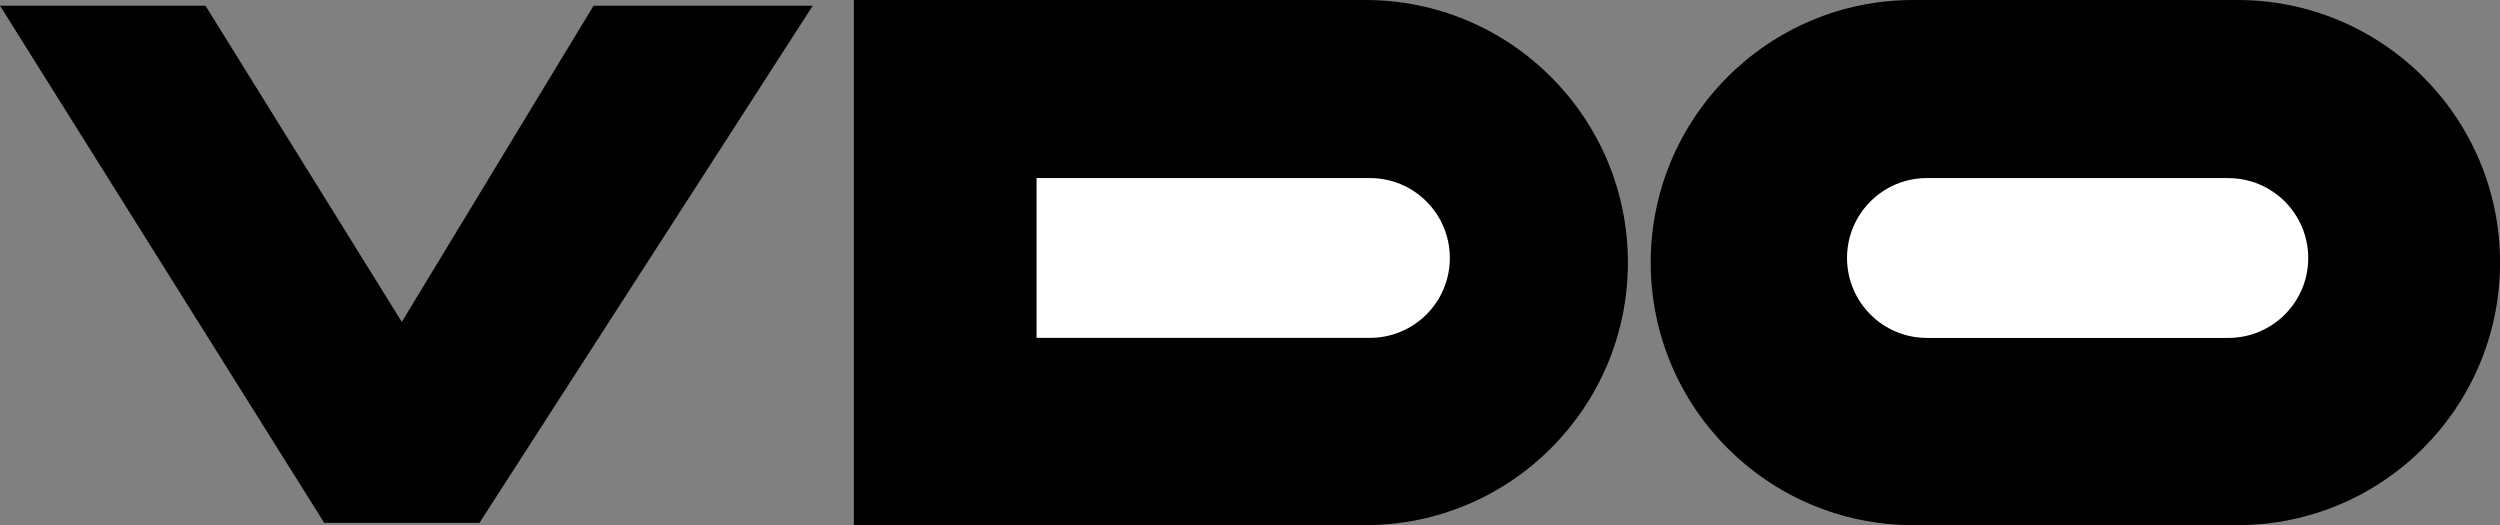
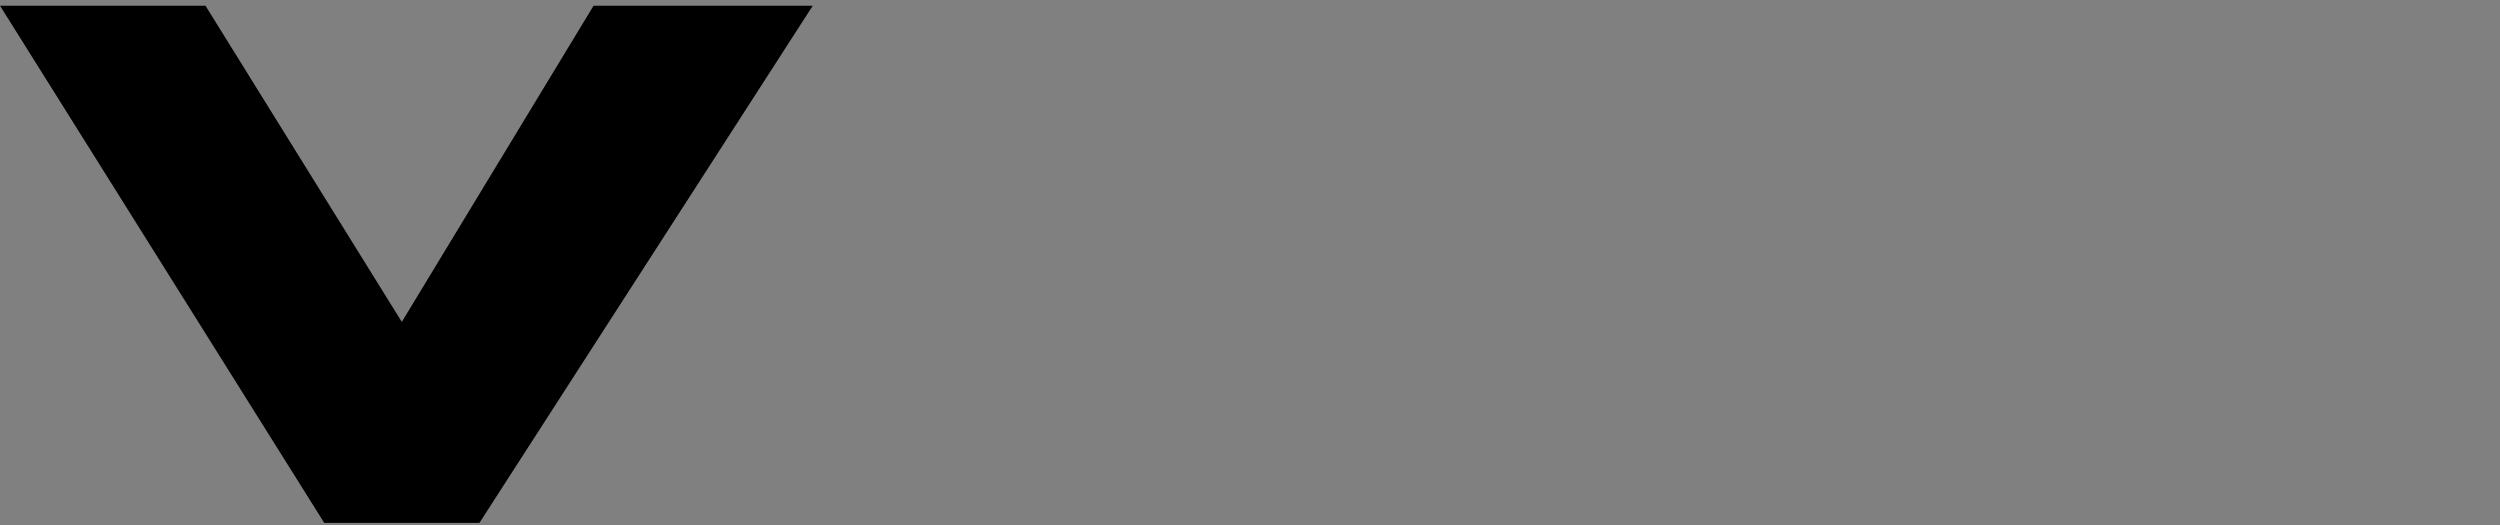
<svg xmlns="http://www.w3.org/2000/svg" id="Layer_1" data-name="Layer 1" viewBox="0 0 455.88 95.76">
  <rect x="0" y="0" width="455.88" height="95.76" fill="#808080" stroke="none" />
  <defs>
    <style> .cls-1 { fill: #fff; } .cls-1, .cls-2 { fill-rule: evenodd; } </style>
  </defs>
-   <path class="cls-2" d="M348.89,95.76h59.12c26.44,0,47.88-21.44,47.88-47.88S434.45,0,408.01,0h-59.12c-26.45,0-47.88,21.44-47.88,47.88s21.43,47.88,47.88,47.88Zm-193.18,0h93.26c26.45,0,47.88-21.44,47.88-47.88S275.41,0,248.96,0h-93.26V95.76Z" />
-   <path class="cls-1" d="M406.34,32.47h-54.96c-8.05,0-14.57,6.52-14.57,14.57h0c0,8.05,6.52,14.57,14.56,14.58h54.97c8.04,0,14.57-6.52,14.57-14.56h0c0-8.06-6.52-14.58-14.57-14.58h0Zm-217.32,29.14h60.79c8.05,0,14.57-6.52,14.57-14.57s-6.52-14.57-14.57-14.57h-60.79v29.14Z" />
  <path class="cls-2" d="M0,1.04L59.12,95.34h28.31L148.21,1.04h-39.97l-34.97,57.66L37.47,1.04H0Z" />
</svg>